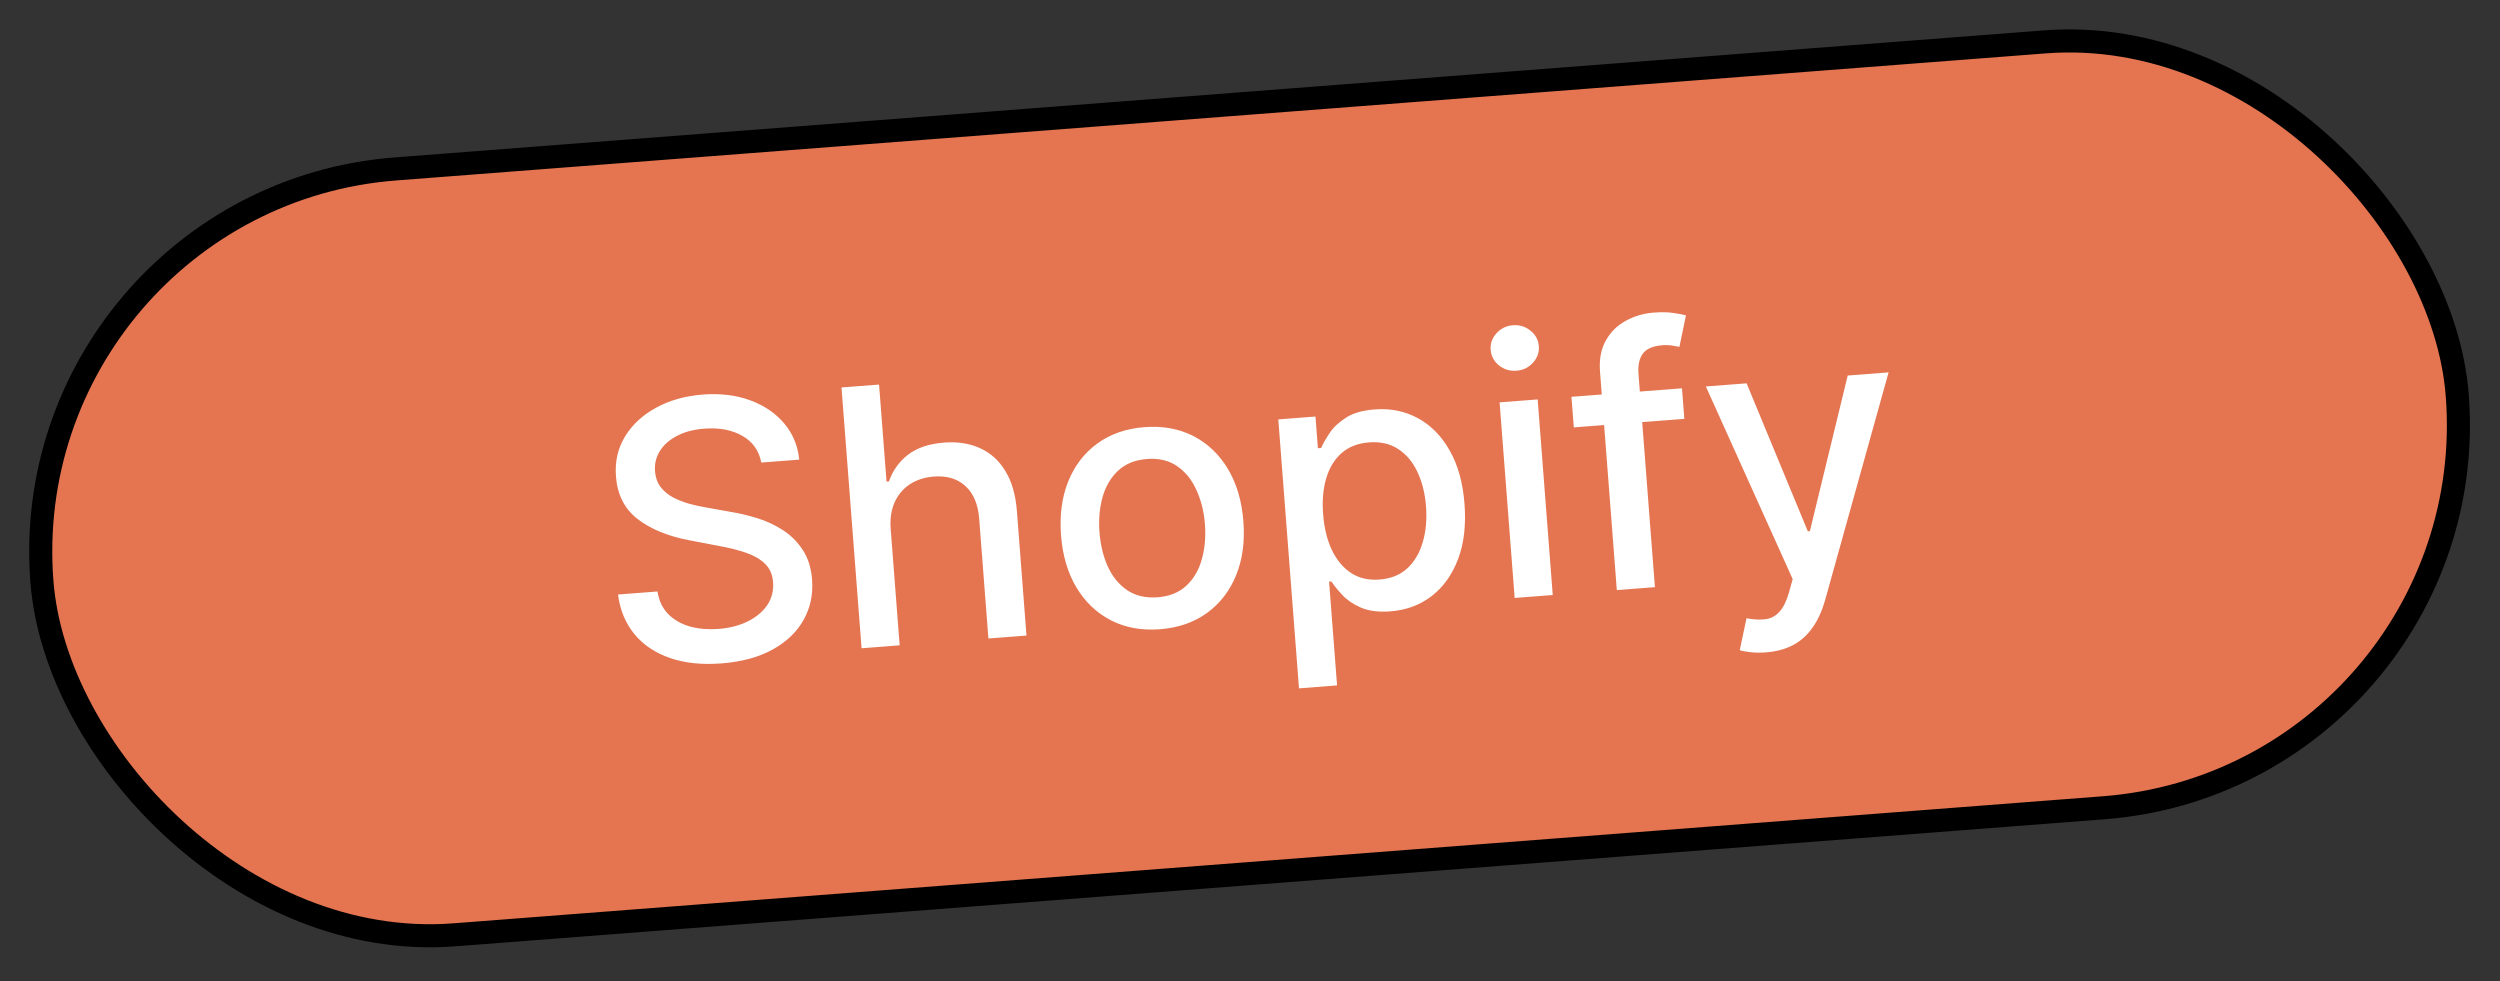
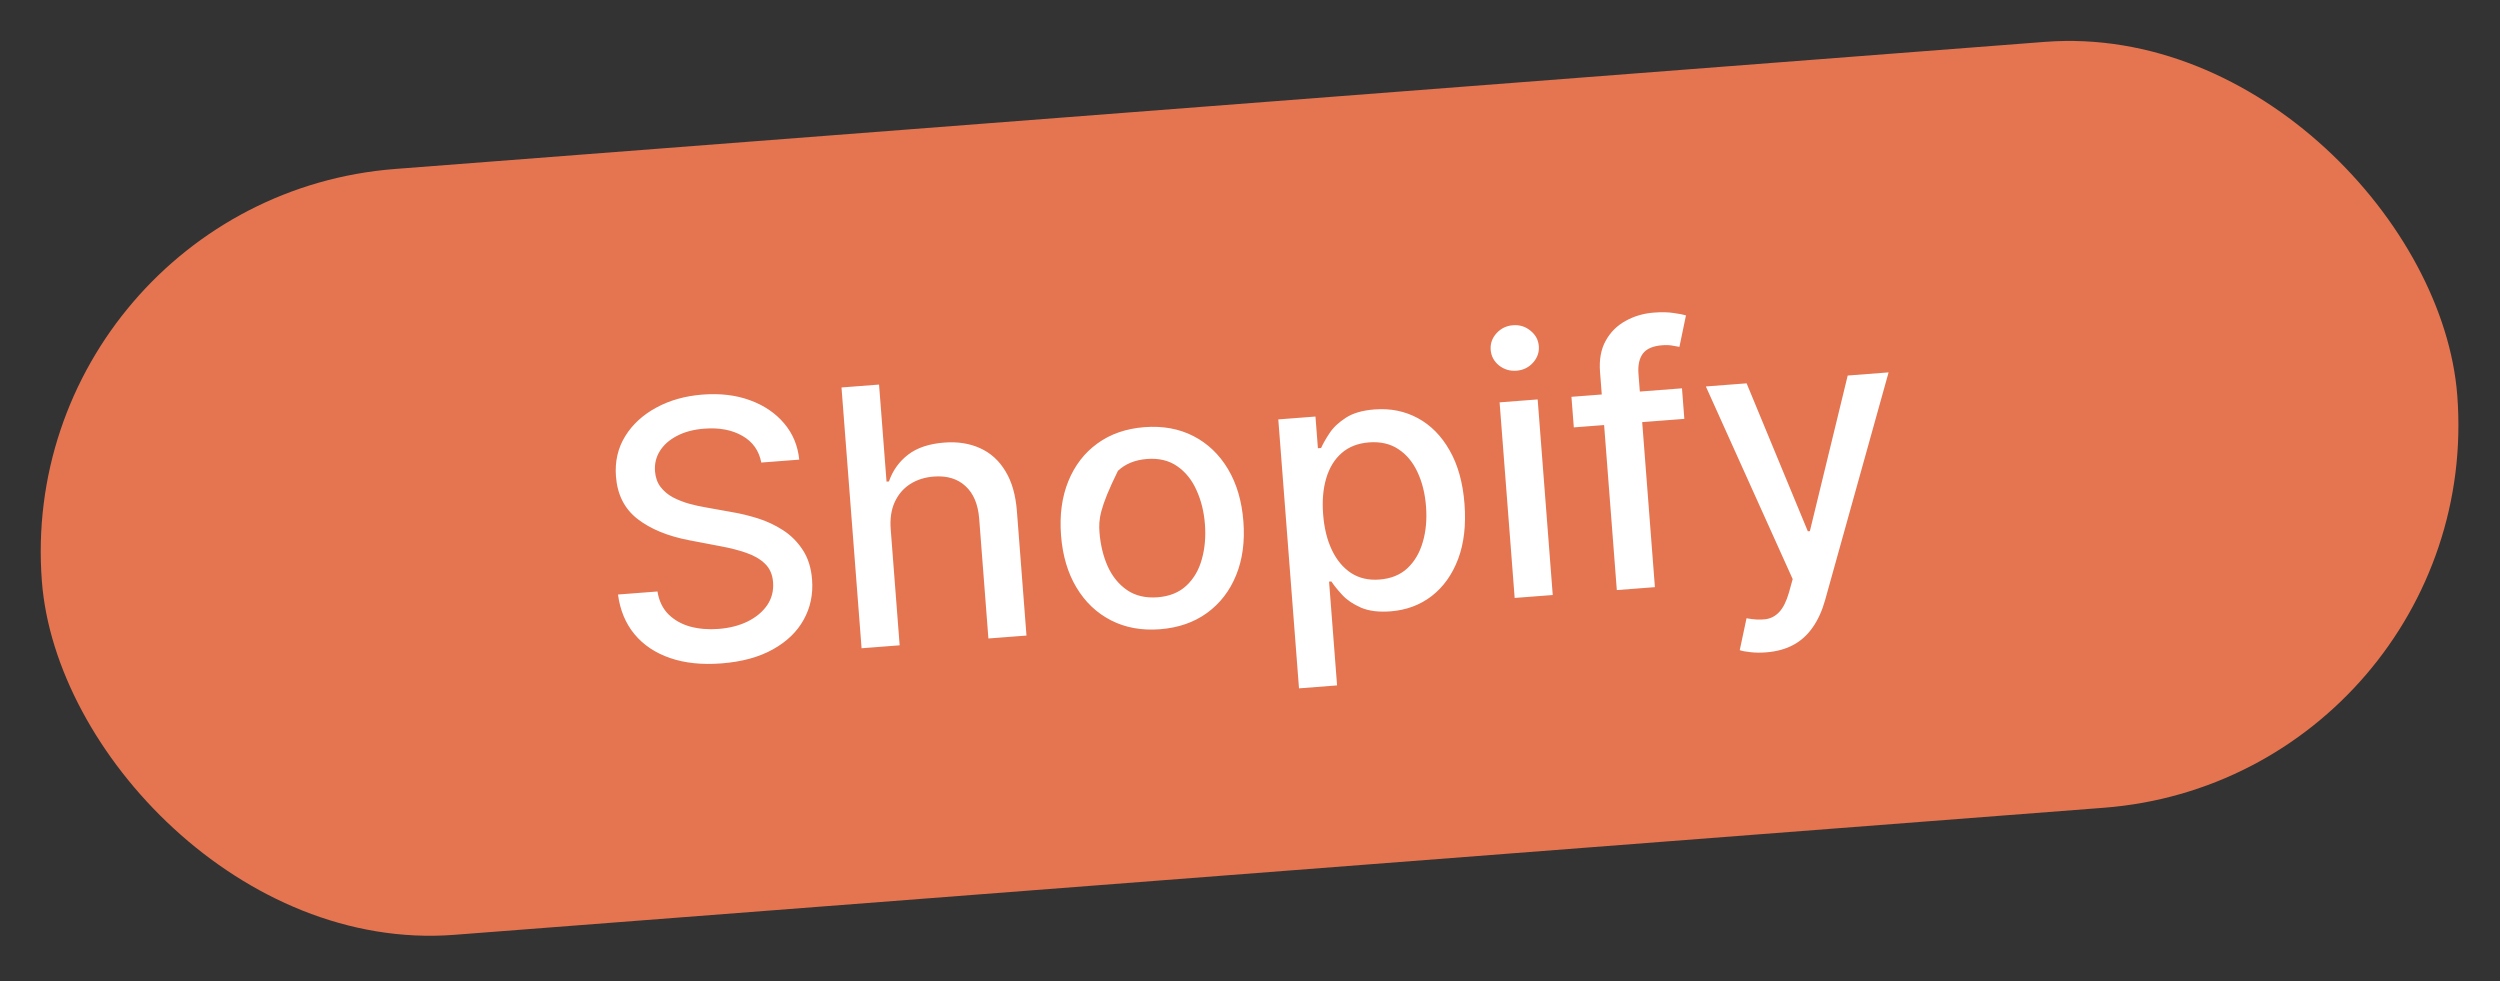
<svg xmlns="http://www.w3.org/2000/svg" width="135" height="53" viewBox="0 0 135 53" fill="none">
  <rect x="0" y="0" width="135" height="53" fill="#333333" stroke="none" />
  <rect x="0.669" y="10.716" width="130.817" height="41.48" rx="20.74" transform="rotate(-4.405 0.669 10.716)" fill="#E47550" />
-   <rect x="0.669" y="10.716" width="130.817" height="41.48" rx="20.74" transform="rotate(-4.405 0.669 10.716)" stroke="black" stroke-width="1.246" />
-   <path d="M41.11 24.978C40.986 24.333 40.645 23.852 40.086 23.535C39.526 23.214 38.843 23.085 38.036 23.147C37.458 23.191 36.966 23.322 36.558 23.537C36.15 23.749 35.841 24.021 35.632 24.356C35.427 24.685 35.34 25.049 35.37 25.448C35.396 25.783 35.496 26.066 35.671 26.296C35.85 26.527 36.074 26.715 36.344 26.86C36.617 27 36.907 27.114 37.214 27.201C37.52 27.284 37.813 27.349 38.093 27.396L39.496 27.648C39.954 27.723 40.426 27.837 40.913 27.988C41.399 28.14 41.856 28.354 42.283 28.63C42.71 28.906 43.065 29.261 43.348 29.696C43.635 30.131 43.803 30.664 43.852 31.297C43.913 32.094 43.761 32.819 43.396 33.469C43.036 34.12 42.48 34.653 41.728 35.071C40.981 35.488 40.057 35.739 38.957 35.824C37.903 35.905 36.977 35.808 36.182 35.533C35.386 35.258 34.746 34.83 34.264 34.249C33.78 33.663 33.483 32.949 33.372 32.104L35.504 31.94C35.584 32.446 35.782 32.857 36.097 33.174C36.416 33.486 36.809 33.707 37.275 33.837C37.746 33.962 38.254 34.004 38.8 33.962C39.4 33.915 39.927 33.78 40.38 33.556C40.837 33.327 41.188 33.033 41.433 32.673C41.677 32.308 41.781 31.897 41.746 31.438C41.714 31.021 41.568 30.689 41.309 30.441C41.055 30.193 40.719 29.998 40.303 29.855C39.89 29.711 39.427 29.592 38.913 29.498L37.214 29.173C36.062 28.952 35.133 28.57 34.427 28.025C33.726 27.479 33.337 26.716 33.262 25.735C33.199 24.924 33.365 24.198 33.758 23.559C34.152 22.92 34.712 22.404 35.438 22.012C36.163 21.615 36.998 21.38 37.943 21.307C38.896 21.234 39.75 21.336 40.505 21.615C41.264 21.893 41.877 22.309 42.344 22.863C42.811 23.413 43.082 24.065 43.159 24.82L41.11 24.978ZM48.098 28.576L48.581 34.847L46.525 35.006L45.441 20.923L47.469 20.767L47.873 26.007L48.003 25.997C48.207 25.409 48.55 24.928 49.033 24.555C49.517 24.181 50.168 23.962 50.989 23.899C51.713 23.843 52.357 23.944 52.921 24.2C53.49 24.456 53.946 24.868 54.289 25.436C54.637 26 54.845 26.722 54.913 27.602L55.43 34.32L53.374 34.478L52.876 28.008C52.816 27.233 52.57 26.648 52.139 26.252C51.707 25.852 51.135 25.679 50.425 25.734C49.939 25.771 49.511 25.908 49.142 26.144C48.778 26.38 48.501 26.705 48.311 27.121C48.126 27.532 48.055 28.017 48.098 28.576ZM62.639 33.979C61.649 34.055 60.767 33.895 59.994 33.498C59.221 33.101 58.599 32.51 58.129 31.726C57.658 30.941 57.38 30.003 57.296 28.912C57.212 27.817 57.342 26.843 57.687 25.991C58.032 25.139 58.556 24.457 59.259 23.947C59.962 23.436 60.808 23.143 61.798 23.066C62.789 22.99 63.67 23.151 64.443 23.547C65.216 23.945 65.838 24.538 66.31 25.327C66.781 26.116 67.059 27.058 67.143 28.154C67.227 29.245 67.097 30.214 66.751 31.061C66.406 31.909 65.882 32.588 65.179 33.099C64.476 33.609 63.629 33.903 62.639 33.979ZM62.513 32.253C63.155 32.203 63.673 31.993 64.069 31.621C64.465 31.249 64.742 30.774 64.9 30.194C65.063 29.614 65.118 28.985 65.066 28.307C65.014 27.633 64.863 27.022 64.613 26.474C64.368 25.921 64.021 25.489 63.573 25.178C63.125 24.866 62.58 24.735 61.938 24.785C61.291 24.835 60.768 25.048 60.368 25.425C59.973 25.801 59.694 26.281 59.532 26.866C59.373 27.445 59.32 28.072 59.372 28.745C59.425 29.424 59.573 30.037 59.818 30.586C60.068 31.134 60.417 31.561 60.865 31.868C61.317 32.174 61.867 32.302 62.513 32.253ZM70.146 37.171L69.028 22.648L71.035 22.493L71.167 24.205L71.339 24.192C71.441 23.963 71.594 23.695 71.796 23.389C71.998 23.083 72.291 22.807 72.673 22.561C73.055 22.31 73.574 22.159 74.229 22.109C75.082 22.043 75.859 22.2 76.562 22.579C77.264 22.959 77.837 23.54 78.28 24.322C78.728 25.103 78.995 26.065 79.083 27.206C79.171 28.348 79.056 29.341 78.739 30.186C78.421 31.027 77.946 31.693 77.316 32.184C76.684 32.671 75.942 32.947 75.09 33.013C74.448 33.062 73.915 32.995 73.49 32.811C73.07 32.627 72.734 32.399 72.483 32.128C72.232 31.857 72.035 31.614 71.894 31.398L71.77 31.408L72.202 37.012L70.146 37.171ZM71.449 27.774C71.506 28.516 71.664 29.159 71.923 29.702C72.181 30.244 72.527 30.658 72.959 30.943C73.391 31.223 73.903 31.341 74.494 31.295C75.108 31.248 75.609 31.046 75.997 30.688C76.384 30.326 76.661 29.855 76.829 29.275C77.001 28.695 77.059 28.052 77.005 27.346C76.951 26.649 76.798 26.031 76.544 25.493C76.295 24.954 75.95 24.54 75.508 24.252C75.07 23.962 74.542 23.842 73.924 23.889C73.328 23.935 72.835 24.128 72.446 24.467C72.062 24.805 71.785 25.258 71.617 25.824C71.448 26.39 71.392 27.04 71.449 27.774ZM81.792 32.289L80.978 21.727L83.034 21.569L83.848 32.131L81.792 32.289ZM81.891 20.018C81.534 20.045 81.217 19.95 80.942 19.731C80.671 19.508 80.523 19.229 80.497 18.894C80.471 18.555 80.575 18.256 80.809 17.998C81.047 17.735 81.345 17.59 81.702 17.563C82.06 17.535 82.374 17.633 82.645 17.857C82.92 18.075 83.07 18.354 83.097 18.694C83.122 19.028 83.016 19.327 82.778 19.59C82.544 19.848 82.249 19.99 81.891 20.018ZM90.827 20.969L90.954 22.619L84.986 23.079L84.858 21.428L90.827 20.969ZM87.308 31.864L86.401 20.078C86.35 19.418 86.452 18.859 86.707 18.402C86.962 17.939 87.32 17.582 87.78 17.33C88.24 17.073 88.749 16.923 89.308 16.88C89.721 16.848 90.077 16.855 90.375 16.902C90.674 16.943 90.896 16.986 91.042 17.03L90.689 18.731C90.591 18.711 90.465 18.689 90.311 18.664C90.156 18.634 89.971 18.628 89.756 18.644C89.256 18.683 88.908 18.834 88.712 19.098C88.52 19.362 88.442 19.727 88.478 20.195L89.365 31.706L87.308 31.864ZM95.367 35.228C95.059 35.252 94.778 35.248 94.522 35.217C94.266 35.191 94.074 35.154 93.946 35.109L94.312 33.386C94.695 33.458 95.033 33.476 95.326 33.44C95.618 33.403 95.869 33.273 96.077 33.05C96.291 32.826 96.466 32.473 96.605 31.992L96.805 31.271L92.116 20.869L94.317 20.7L97.623 28.69L97.733 28.682L99.776 20.279L101.984 20.109L98.553 32.416C98.394 32.982 98.173 33.467 97.891 33.871C97.609 34.281 97.26 34.598 96.843 34.824C96.427 35.049 95.935 35.184 95.367 35.228Z" fill="white" />
+   <path d="M41.11 24.978C40.986 24.333 40.645 23.852 40.086 23.535C39.526 23.214 38.843 23.085 38.036 23.147C37.458 23.191 36.966 23.322 36.558 23.537C36.15 23.749 35.841 24.021 35.632 24.356C35.427 24.685 35.34 25.049 35.37 25.448C35.396 25.783 35.496 26.066 35.671 26.296C35.85 26.527 36.074 26.715 36.344 26.86C36.617 27 36.907 27.114 37.214 27.201C37.52 27.284 37.813 27.349 38.093 27.396L39.496 27.648C39.954 27.723 40.426 27.837 40.913 27.988C41.399 28.14 41.856 28.354 42.283 28.63C42.71 28.906 43.065 29.261 43.348 29.696C43.635 30.131 43.803 30.664 43.852 31.297C43.913 32.094 43.761 32.819 43.396 33.469C43.036 34.12 42.48 34.653 41.728 35.071C40.981 35.488 40.057 35.739 38.957 35.824C37.903 35.905 36.977 35.808 36.182 35.533C35.386 35.258 34.746 34.83 34.264 34.249C33.78 33.663 33.483 32.949 33.372 32.104L35.504 31.94C35.584 32.446 35.782 32.857 36.097 33.174C36.416 33.486 36.809 33.707 37.275 33.837C37.746 33.962 38.254 34.004 38.8 33.962C39.4 33.915 39.927 33.78 40.38 33.556C40.837 33.327 41.188 33.033 41.433 32.673C41.677 32.308 41.781 31.897 41.746 31.438C41.714 31.021 41.568 30.689 41.309 30.441C41.055 30.193 40.719 29.998 40.303 29.855C39.89 29.711 39.427 29.592 38.913 29.498L37.214 29.173C36.062 28.952 35.133 28.57 34.427 28.025C33.726 27.479 33.337 26.716 33.262 25.735C33.199 24.924 33.365 24.198 33.758 23.559C34.152 22.92 34.712 22.404 35.438 22.012C36.163 21.615 36.998 21.38 37.943 21.307C38.896 21.234 39.75 21.336 40.505 21.615C41.264 21.893 41.877 22.309 42.344 22.863C42.811 23.413 43.082 24.065 43.159 24.82L41.11 24.978ZM48.098 28.576L48.581 34.847L46.525 35.006L45.441 20.923L47.469 20.767L47.873 26.007L48.003 25.997C48.207 25.409 48.55 24.928 49.033 24.555C49.517 24.181 50.168 23.962 50.989 23.899C51.713 23.843 52.357 23.944 52.921 24.2C53.49 24.456 53.946 24.868 54.289 25.436C54.637 26 54.845 26.722 54.913 27.602L55.43 34.32L53.374 34.478L52.876 28.008C52.816 27.233 52.57 26.648 52.139 26.252C51.707 25.852 51.135 25.679 50.425 25.734C49.939 25.771 49.511 25.908 49.142 26.144C48.778 26.38 48.501 26.705 48.311 27.121C48.126 27.532 48.055 28.017 48.098 28.576ZM62.639 33.979C61.649 34.055 60.767 33.895 59.994 33.498C59.221 33.101 58.599 32.51 58.129 31.726C57.658 30.941 57.38 30.003 57.296 28.912C57.212 27.817 57.342 26.843 57.687 25.991C58.032 25.139 58.556 24.457 59.259 23.947C59.962 23.436 60.808 23.143 61.798 23.066C62.789 22.99 63.67 23.151 64.443 23.547C65.216 23.945 65.838 24.538 66.31 25.327C66.781 26.116 67.059 27.058 67.143 28.154C67.227 29.245 67.097 30.214 66.751 31.061C66.406 31.909 65.882 32.588 65.179 33.099C64.476 33.609 63.629 33.903 62.639 33.979ZM62.513 32.253C63.155 32.203 63.673 31.993 64.069 31.621C64.465 31.249 64.742 30.774 64.9 30.194C65.063 29.614 65.118 28.985 65.066 28.307C65.014 27.633 64.863 27.022 64.613 26.474C64.368 25.921 64.021 25.489 63.573 25.178C63.125 24.866 62.58 24.735 61.938 24.785C61.291 24.835 60.768 25.048 60.368 25.425C59.373 27.445 59.32 28.072 59.372 28.745C59.425 29.424 59.573 30.037 59.818 30.586C60.068 31.134 60.417 31.561 60.865 31.868C61.317 32.174 61.867 32.302 62.513 32.253ZM70.146 37.171L69.028 22.648L71.035 22.493L71.167 24.205L71.339 24.192C71.441 23.963 71.594 23.695 71.796 23.389C71.998 23.083 72.291 22.807 72.673 22.561C73.055 22.31 73.574 22.159 74.229 22.109C75.082 22.043 75.859 22.2 76.562 22.579C77.264 22.959 77.837 23.54 78.28 24.322C78.728 25.103 78.995 26.065 79.083 27.206C79.171 28.348 79.056 29.341 78.739 30.186C78.421 31.027 77.946 31.693 77.316 32.184C76.684 32.671 75.942 32.947 75.09 33.013C74.448 33.062 73.915 32.995 73.49 32.811C73.07 32.627 72.734 32.399 72.483 32.128C72.232 31.857 72.035 31.614 71.894 31.398L71.77 31.408L72.202 37.012L70.146 37.171ZM71.449 27.774C71.506 28.516 71.664 29.159 71.923 29.702C72.181 30.244 72.527 30.658 72.959 30.943C73.391 31.223 73.903 31.341 74.494 31.295C75.108 31.248 75.609 31.046 75.997 30.688C76.384 30.326 76.661 29.855 76.829 29.275C77.001 28.695 77.059 28.052 77.005 27.346C76.951 26.649 76.798 26.031 76.544 25.493C76.295 24.954 75.95 24.54 75.508 24.252C75.07 23.962 74.542 23.842 73.924 23.889C73.328 23.935 72.835 24.128 72.446 24.467C72.062 24.805 71.785 25.258 71.617 25.824C71.448 26.39 71.392 27.04 71.449 27.774ZM81.792 32.289L80.978 21.727L83.034 21.569L83.848 32.131L81.792 32.289ZM81.891 20.018C81.534 20.045 81.217 19.95 80.942 19.731C80.671 19.508 80.523 19.229 80.497 18.894C80.471 18.555 80.575 18.256 80.809 17.998C81.047 17.735 81.345 17.59 81.702 17.563C82.06 17.535 82.374 17.633 82.645 17.857C82.92 18.075 83.07 18.354 83.097 18.694C83.122 19.028 83.016 19.327 82.778 19.59C82.544 19.848 82.249 19.99 81.891 20.018ZM90.827 20.969L90.954 22.619L84.986 23.079L84.858 21.428L90.827 20.969ZM87.308 31.864L86.401 20.078C86.35 19.418 86.452 18.859 86.707 18.402C86.962 17.939 87.32 17.582 87.78 17.33C88.24 17.073 88.749 16.923 89.308 16.88C89.721 16.848 90.077 16.855 90.375 16.902C90.674 16.943 90.896 16.986 91.042 17.03L90.689 18.731C90.591 18.711 90.465 18.689 90.311 18.664C90.156 18.634 89.971 18.628 89.756 18.644C89.256 18.683 88.908 18.834 88.712 19.098C88.52 19.362 88.442 19.727 88.478 20.195L89.365 31.706L87.308 31.864ZM95.367 35.228C95.059 35.252 94.778 35.248 94.522 35.217C94.266 35.191 94.074 35.154 93.946 35.109L94.312 33.386C94.695 33.458 95.033 33.476 95.326 33.44C95.618 33.403 95.869 33.273 96.077 33.05C96.291 32.826 96.466 32.473 96.605 31.992L96.805 31.271L92.116 20.869L94.317 20.7L97.623 28.69L97.733 28.682L99.776 20.279L101.984 20.109L98.553 32.416C98.394 32.982 98.173 33.467 97.891 33.871C97.609 34.281 97.26 34.598 96.843 34.824C96.427 35.049 95.935 35.184 95.367 35.228Z" fill="white" />
</svg>